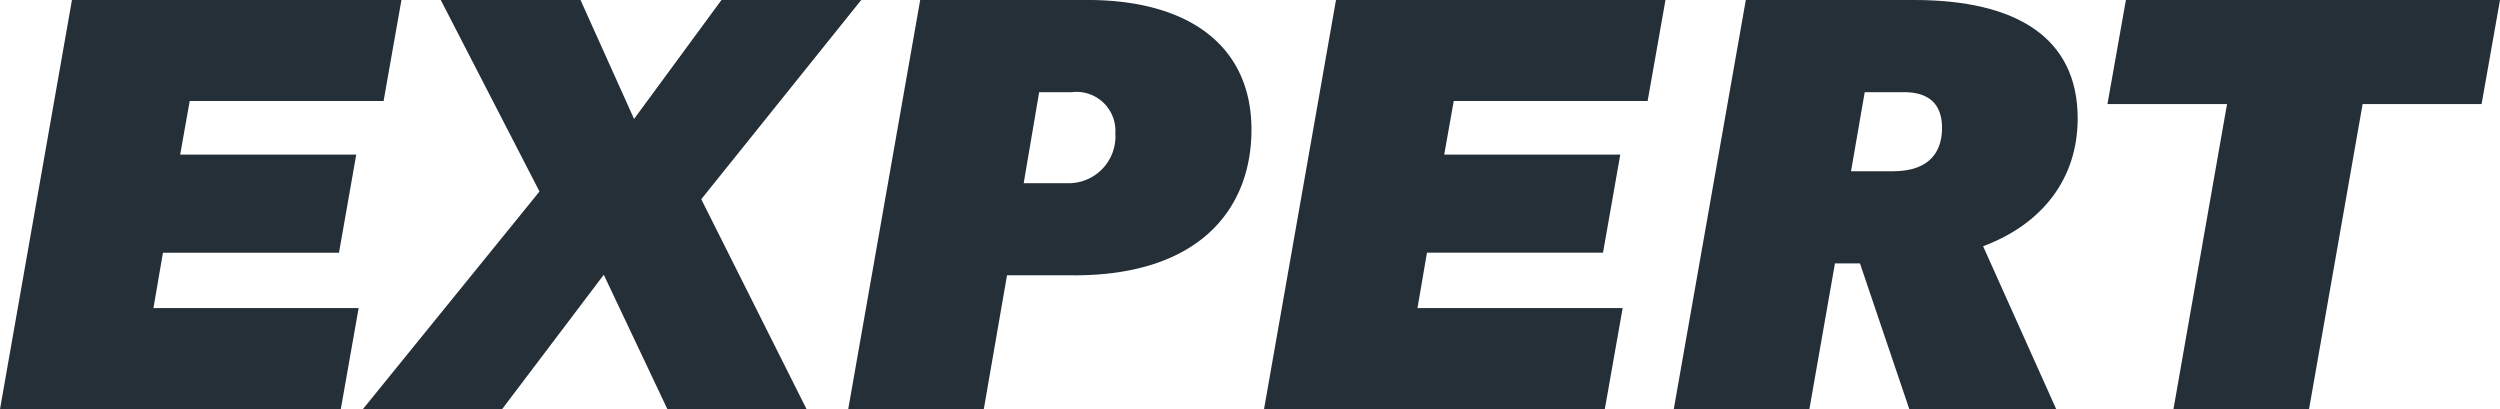
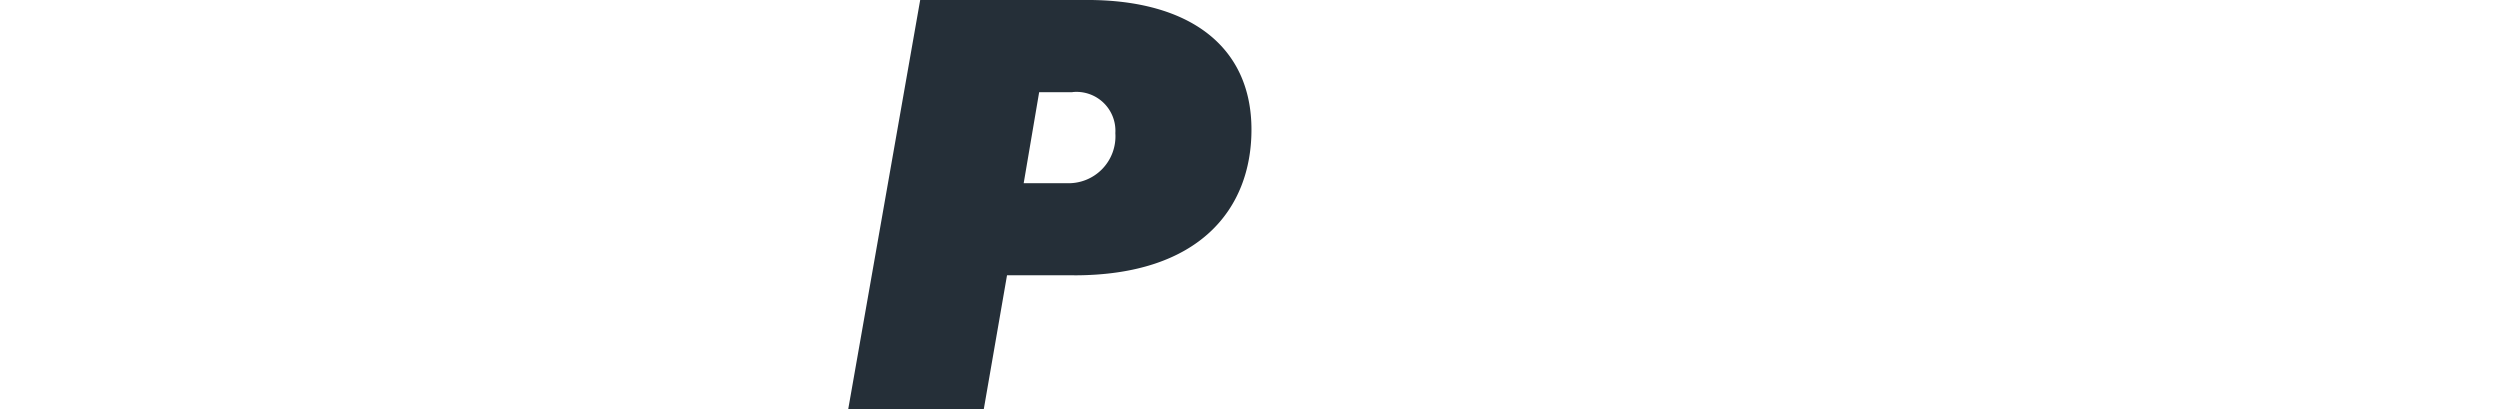
<svg xmlns="http://www.w3.org/2000/svg" width="139.952" height="22.907" viewBox="0 0 139.952 22.907">
  <defs>
    <clipPath id="a">
      <rect width="139.952" height="22.906" fill="#252f38" />
    </clipPath>
  </defs>
  <g transform="translate(0)">
    <g transform="translate(0 0)">
-       <path d="M4.028,0,0,22.907H19.077l1-5.66H8.59l.532-3.1h9.855l.966-5.493H10.087l.533-3H21.474l1-5.66Z" transform="translate(0 0)" fill="#252f38" />
-       <path d="M49.182,0,44.288,6.659,41.291,0H33.467l5.527,10.72L29.106,22.906H36.9l5.693-7.525,3.562,7.525h7.791L48.05,11.153,57.005,0Z" transform="translate(-8.793 0)" fill="#252f38" />
      <g transform="translate(0 0)">
        <g clip-path="url(#a)">
          <path d="M80.592,5.161H78.728l-.866,5.095h2.4a2.623,2.623,0,0,0,2.731-2.8,2.178,2.178,0,0,0-2.4-2.3m.1,10.254H76.929l-1.3,7.491H68.04L72.068,0h9.356c5.726,0,9.189,2.6,9.189,7.258,0,4.428-2.9,8.156-9.921,8.156" transform="translate(-20.555 -0.001)" fill="#252f38" />
        </g>
      </g>
-       <path d="M105.42,0l-4.029,22.906h19.077l1-5.66H109.981l.532-3.1h9.855l.966-5.493h-9.855l.533-3h10.854l1-5.66Z" transform="translate(-30.63 0)" fill="#252f38" />
      <g transform="translate(0 0)">
        <g clip-path="url(#a)">
-           <path d="M147.15,5.161h-2.2l-.766,4.427h2.332c2.23,0,2.763-1.265,2.763-2.43,0-1.3-.7-2-2.131-2m4.428,8.623,4.095,9.122h-8.224l-2.763-8.157h-1.4l-1.431,8.157h-7.592L138.294,0h9.422c5.76,0,9.156,2.131,9.156,6.626,0,3.4-2,5.926-5.293,7.158" transform="translate(-40.562 0)" fill="#252f38" />
-         </g>
+           </g>
      </g>
-       <path d="M170.079,0l-1.033,5.827h6.694l-3,17.08h7.59l3-17.08h6.66L191.021,0Z" transform="translate(-51.069 0)" fill="#252f38" />
    </g>
  </g>
</svg>